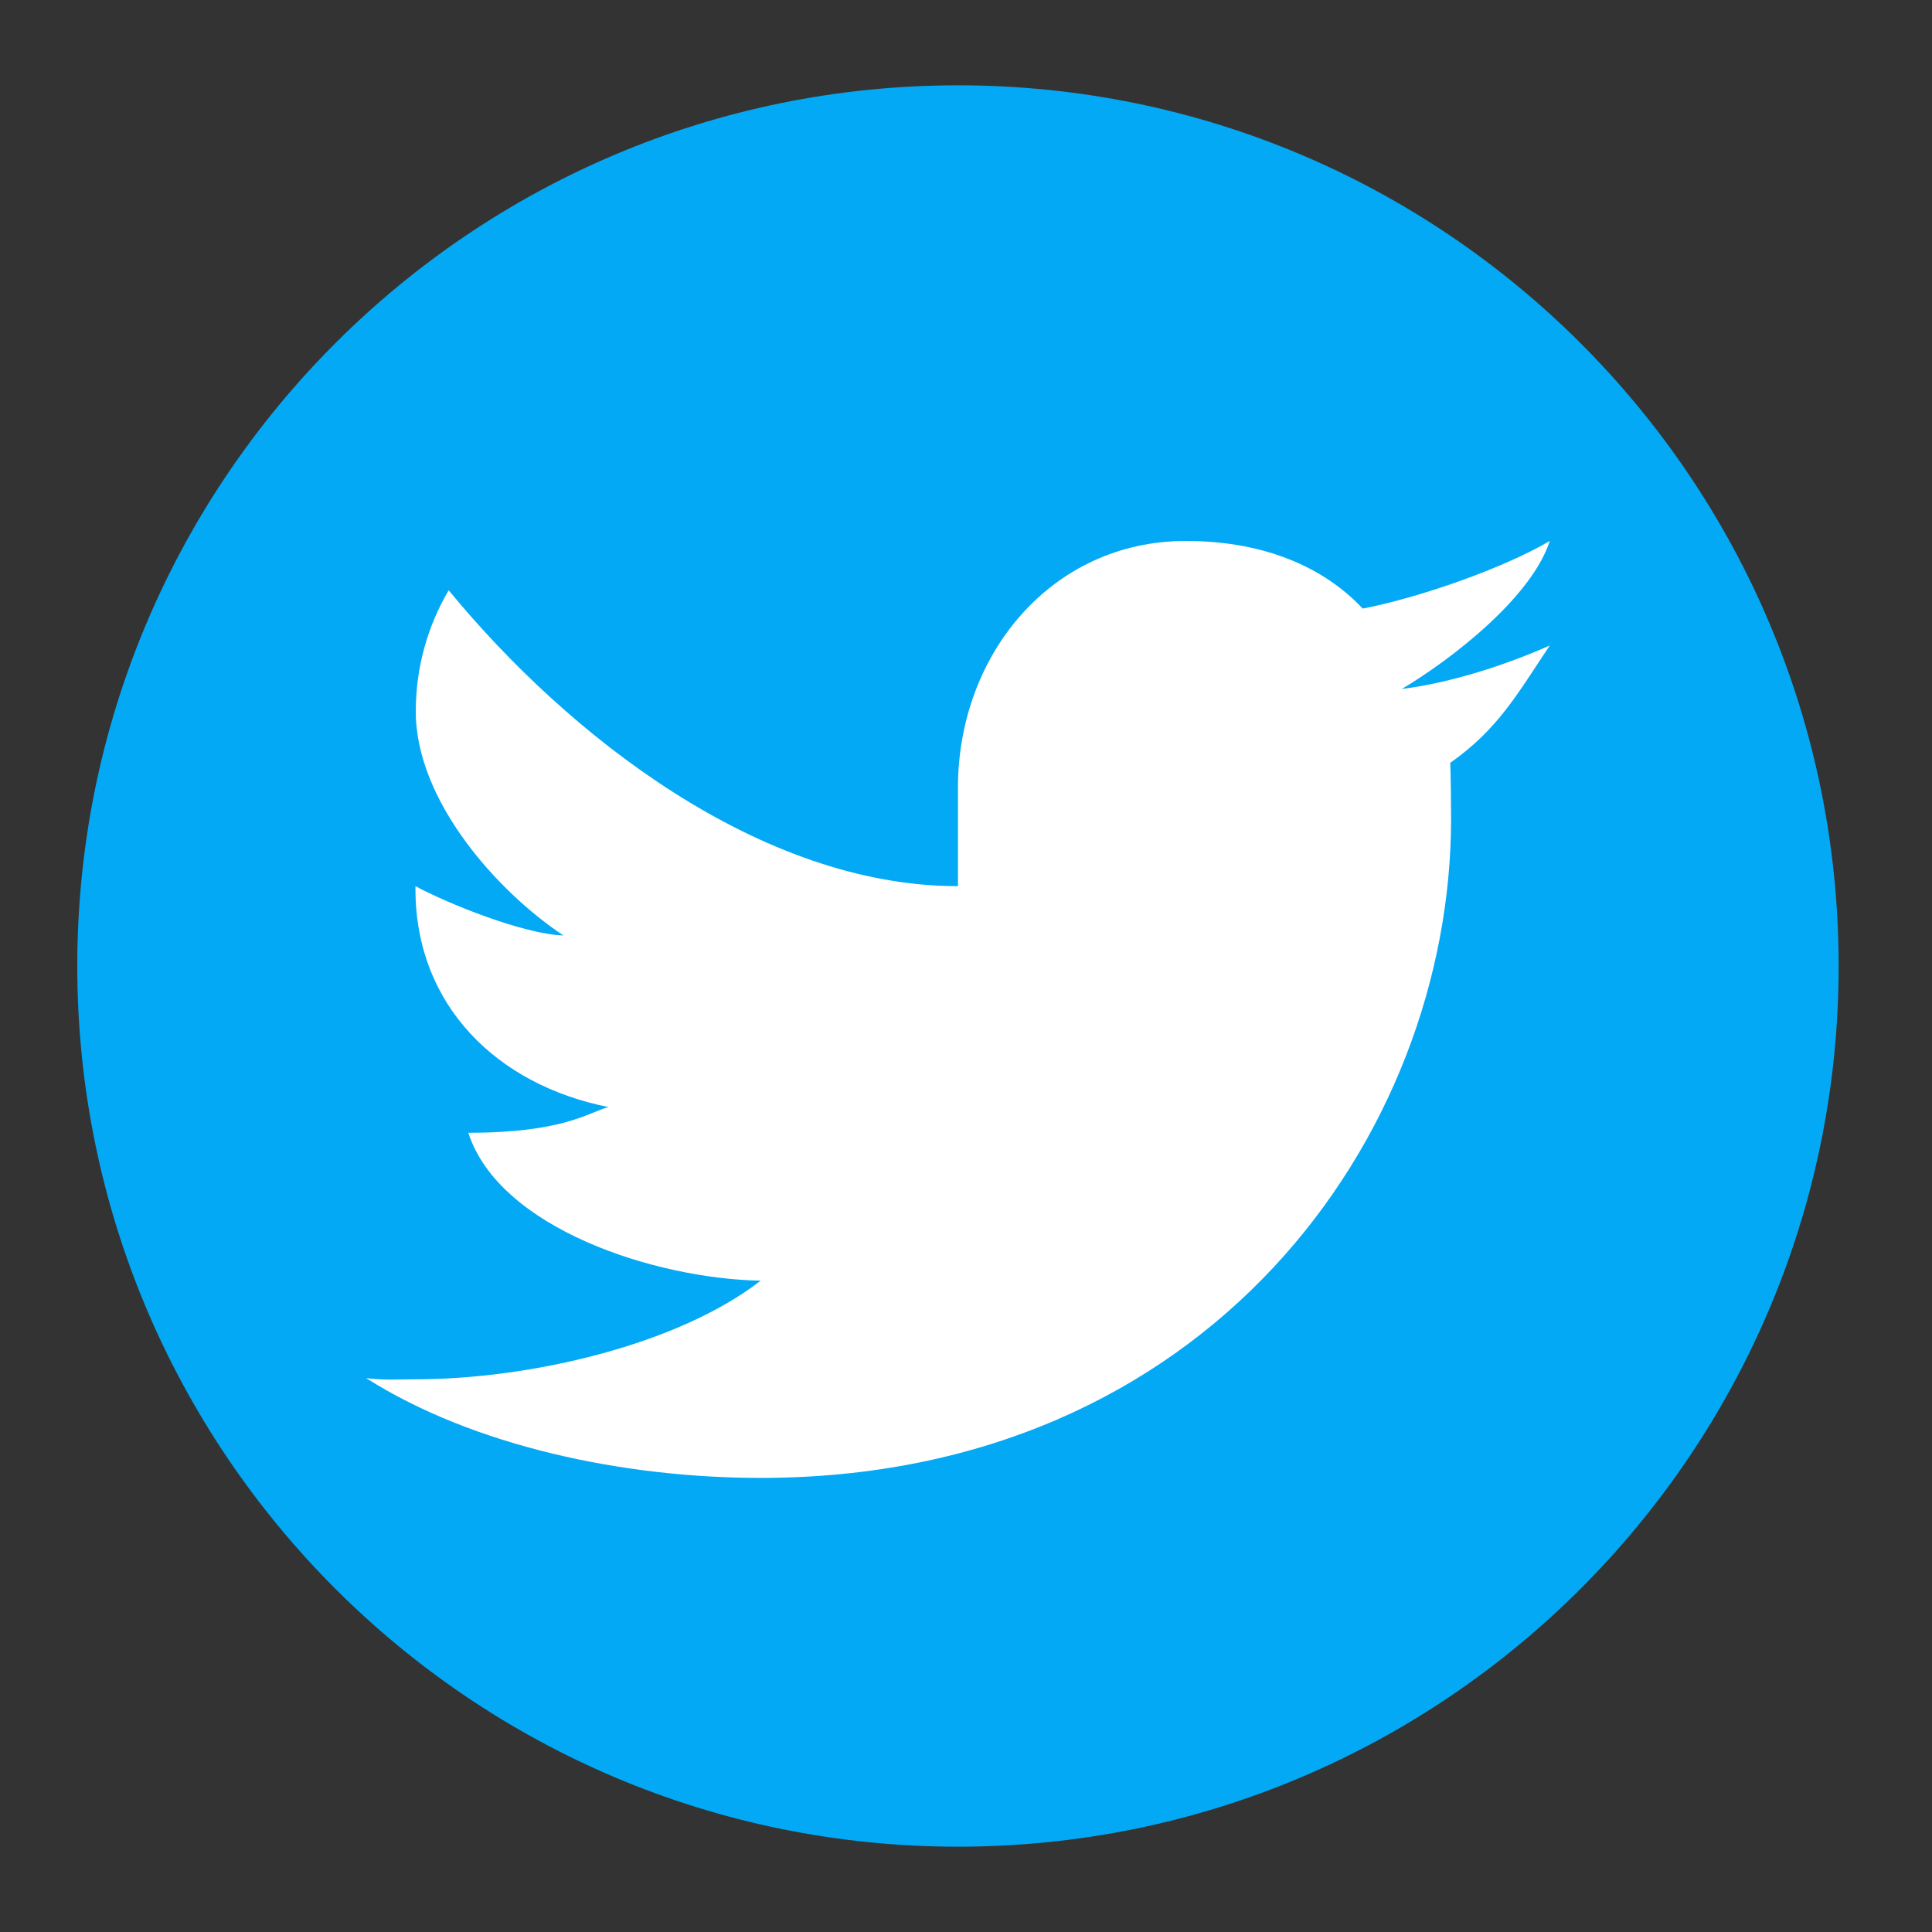
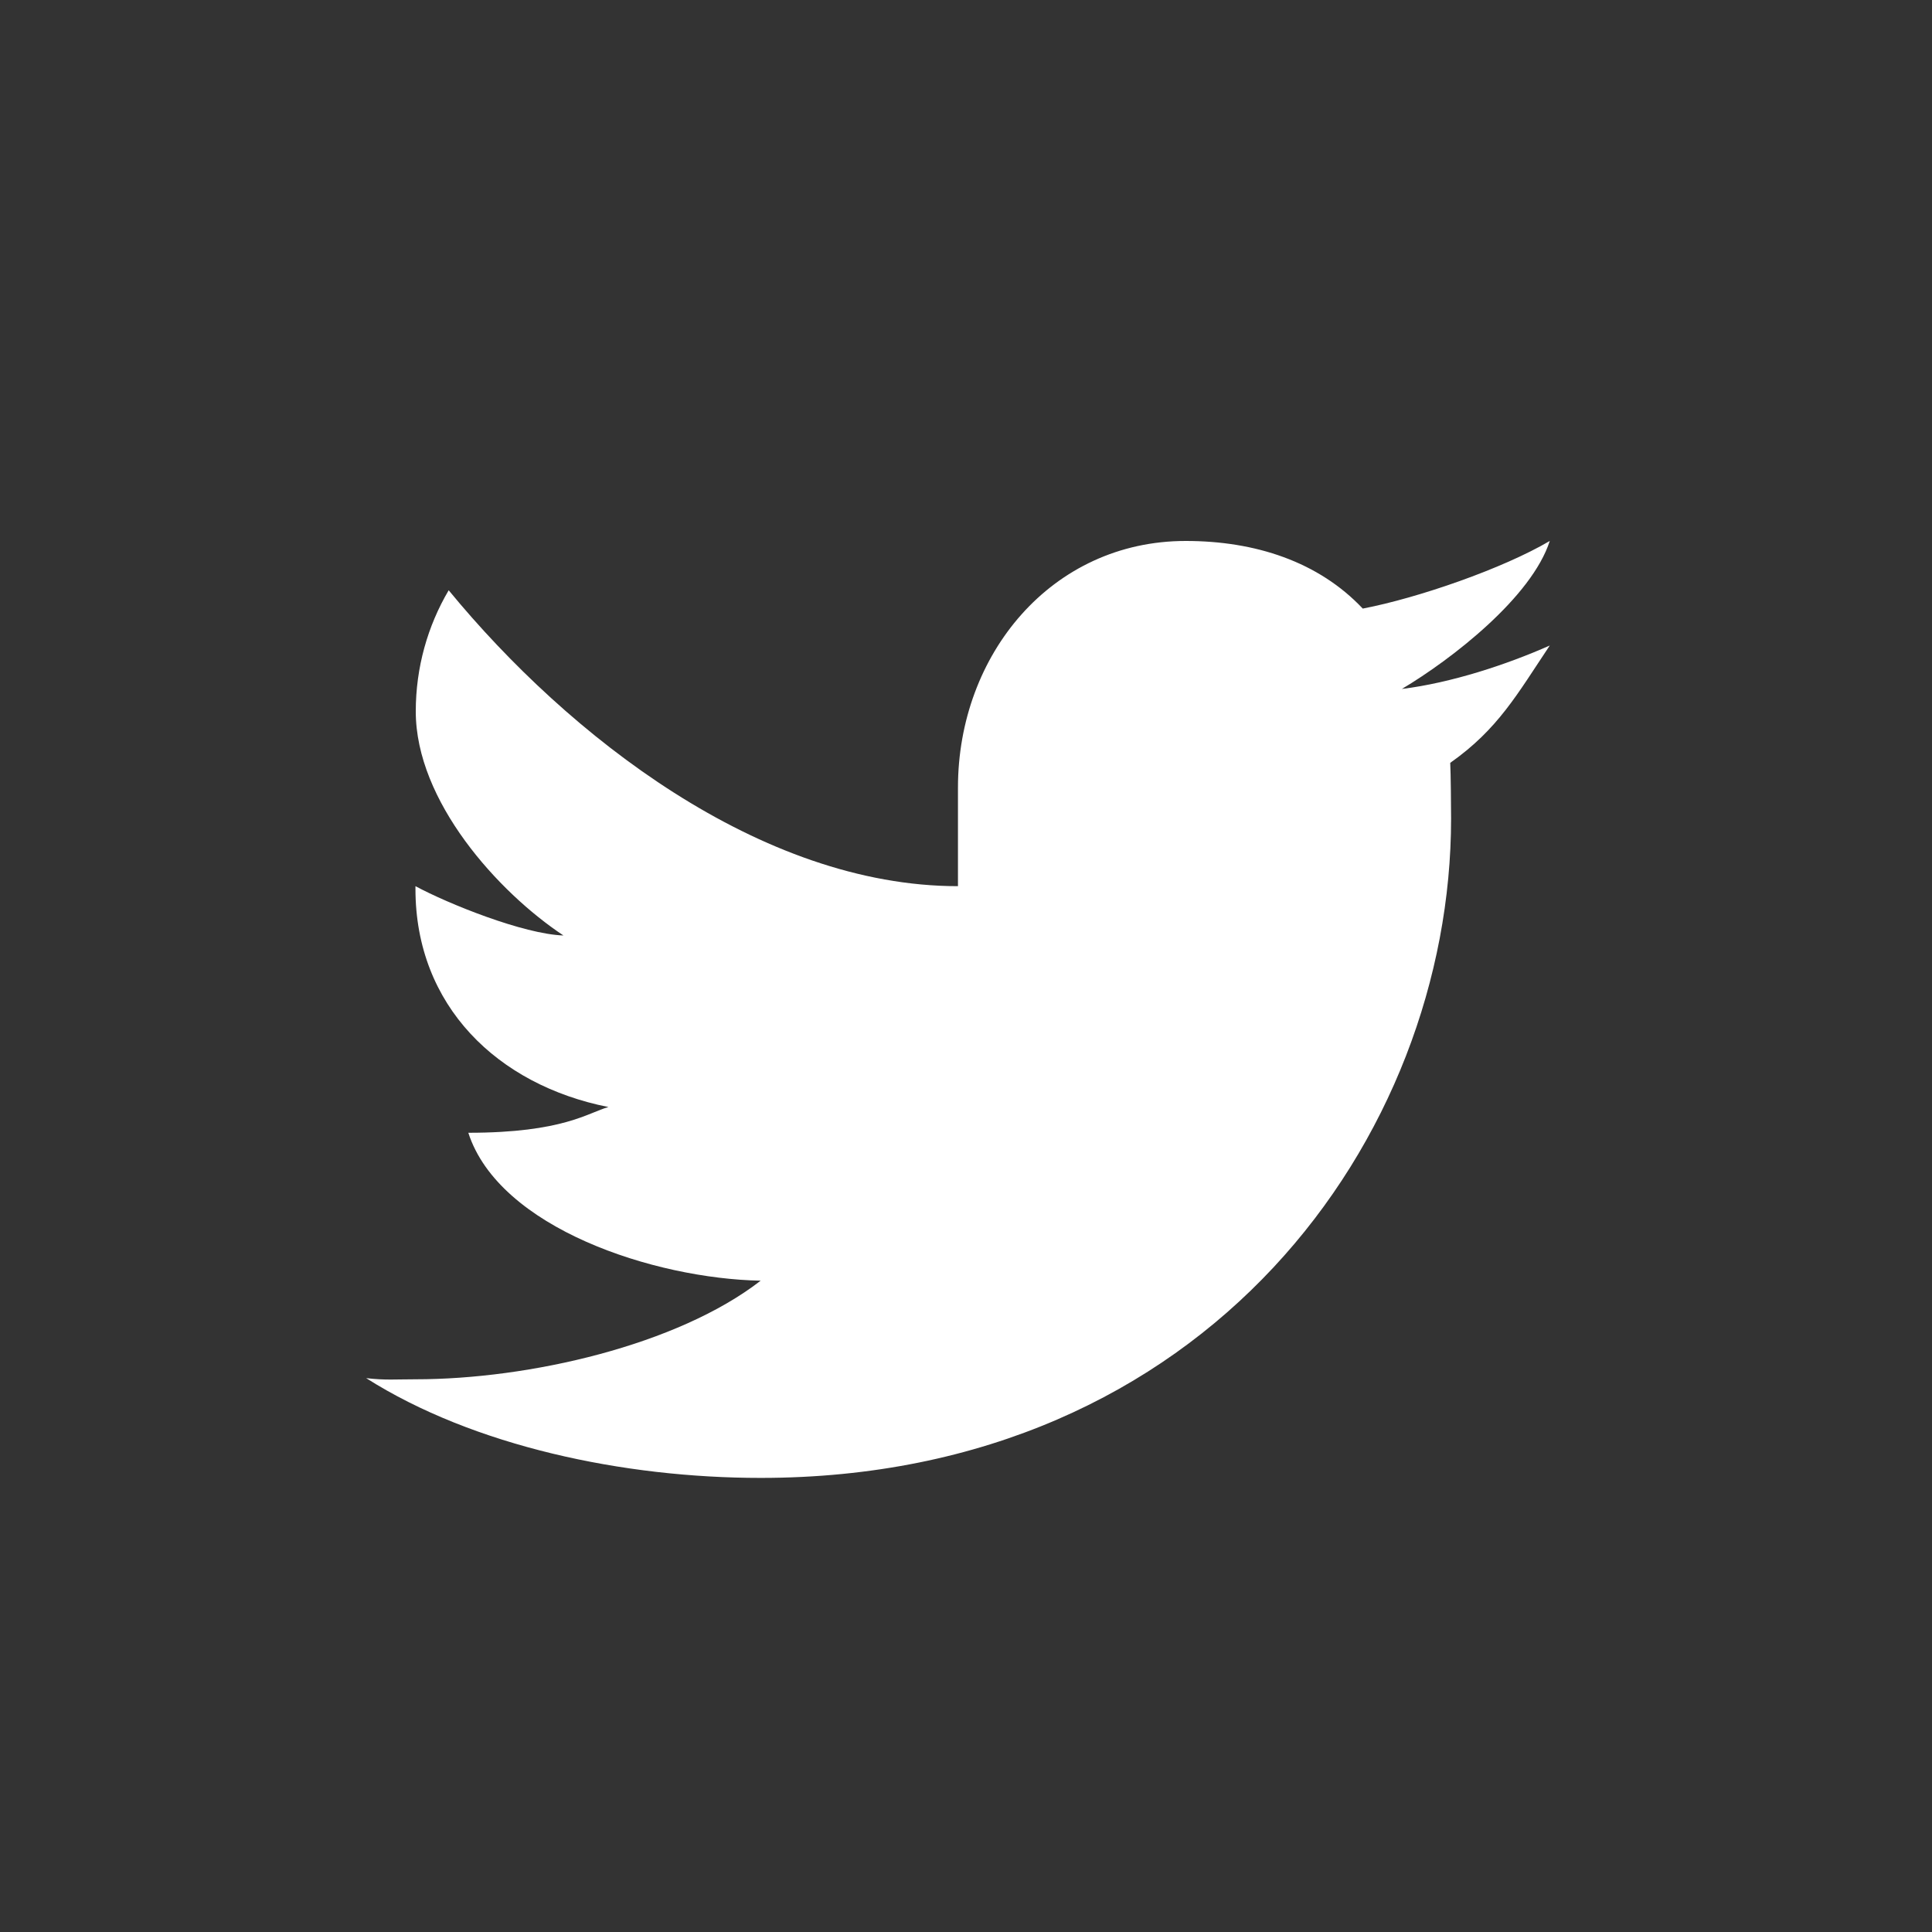
<svg xmlns="http://www.w3.org/2000/svg" version="1.1" id="Layer_1" x="0px" y="0px" width="25px" height="25px" viewBox="0 0 25 25" enable-background="new 0 0 25 25" xml:space="preserve">
  <rect x="0" y="0" width="25" height="25" fill="#333333" stroke="none" />
-   <path fill="#03A9F4" d="M12.396,1.104C6.103,1.104,1,6.207,1,12.5c0,6.292,5.103,11.396,11.396,11.396  c6.293,0,11.396-5.104,11.396-11.396C23.792,6.207,18.689,1.104,12.396,1.104z" />
  <path fill="#FFFFFF" d="M20.054,8.353c-0.563,0.249-1.275,0.483-1.914,0.562c0.649-0.386,1.68-1.188,1.914-1.915  c-0.606,0.357-1.704,0.738-2.42,0.875C17.062,7.269,16.246,7,15.343,7c-1.736,0-2.947,1.471-2.947,3.191v1.276  c-2.552,0-5.041-1.944-6.59-3.829C5.534,8.099,5.38,8.637,5.38,9.206c0,1.161,1.066,2.339,1.911,2.899  c-0.515-0.017-1.49-0.409-1.915-0.638c0,0.01,0,0.023,0,0.036c0,1.51,1.06,2.537,2.497,2.822c-0.262,0.072-0.582,0.333-1.813,0.333  c0.399,1.235,2.408,1.888,3.783,1.914c-1.076,0.834-2.994,1.276-4.467,1.276c-0.254,0-0.393,0.014-0.638-0.015  c1.39,0.881,3.332,1.291,5.105,1.291c5.779,0,8.934-4.415,8.934-8.532c0-0.135-0.004-0.588-0.011-0.721  C19.384,9.437,19.634,8.981,20.054,8.353" />
</svg>